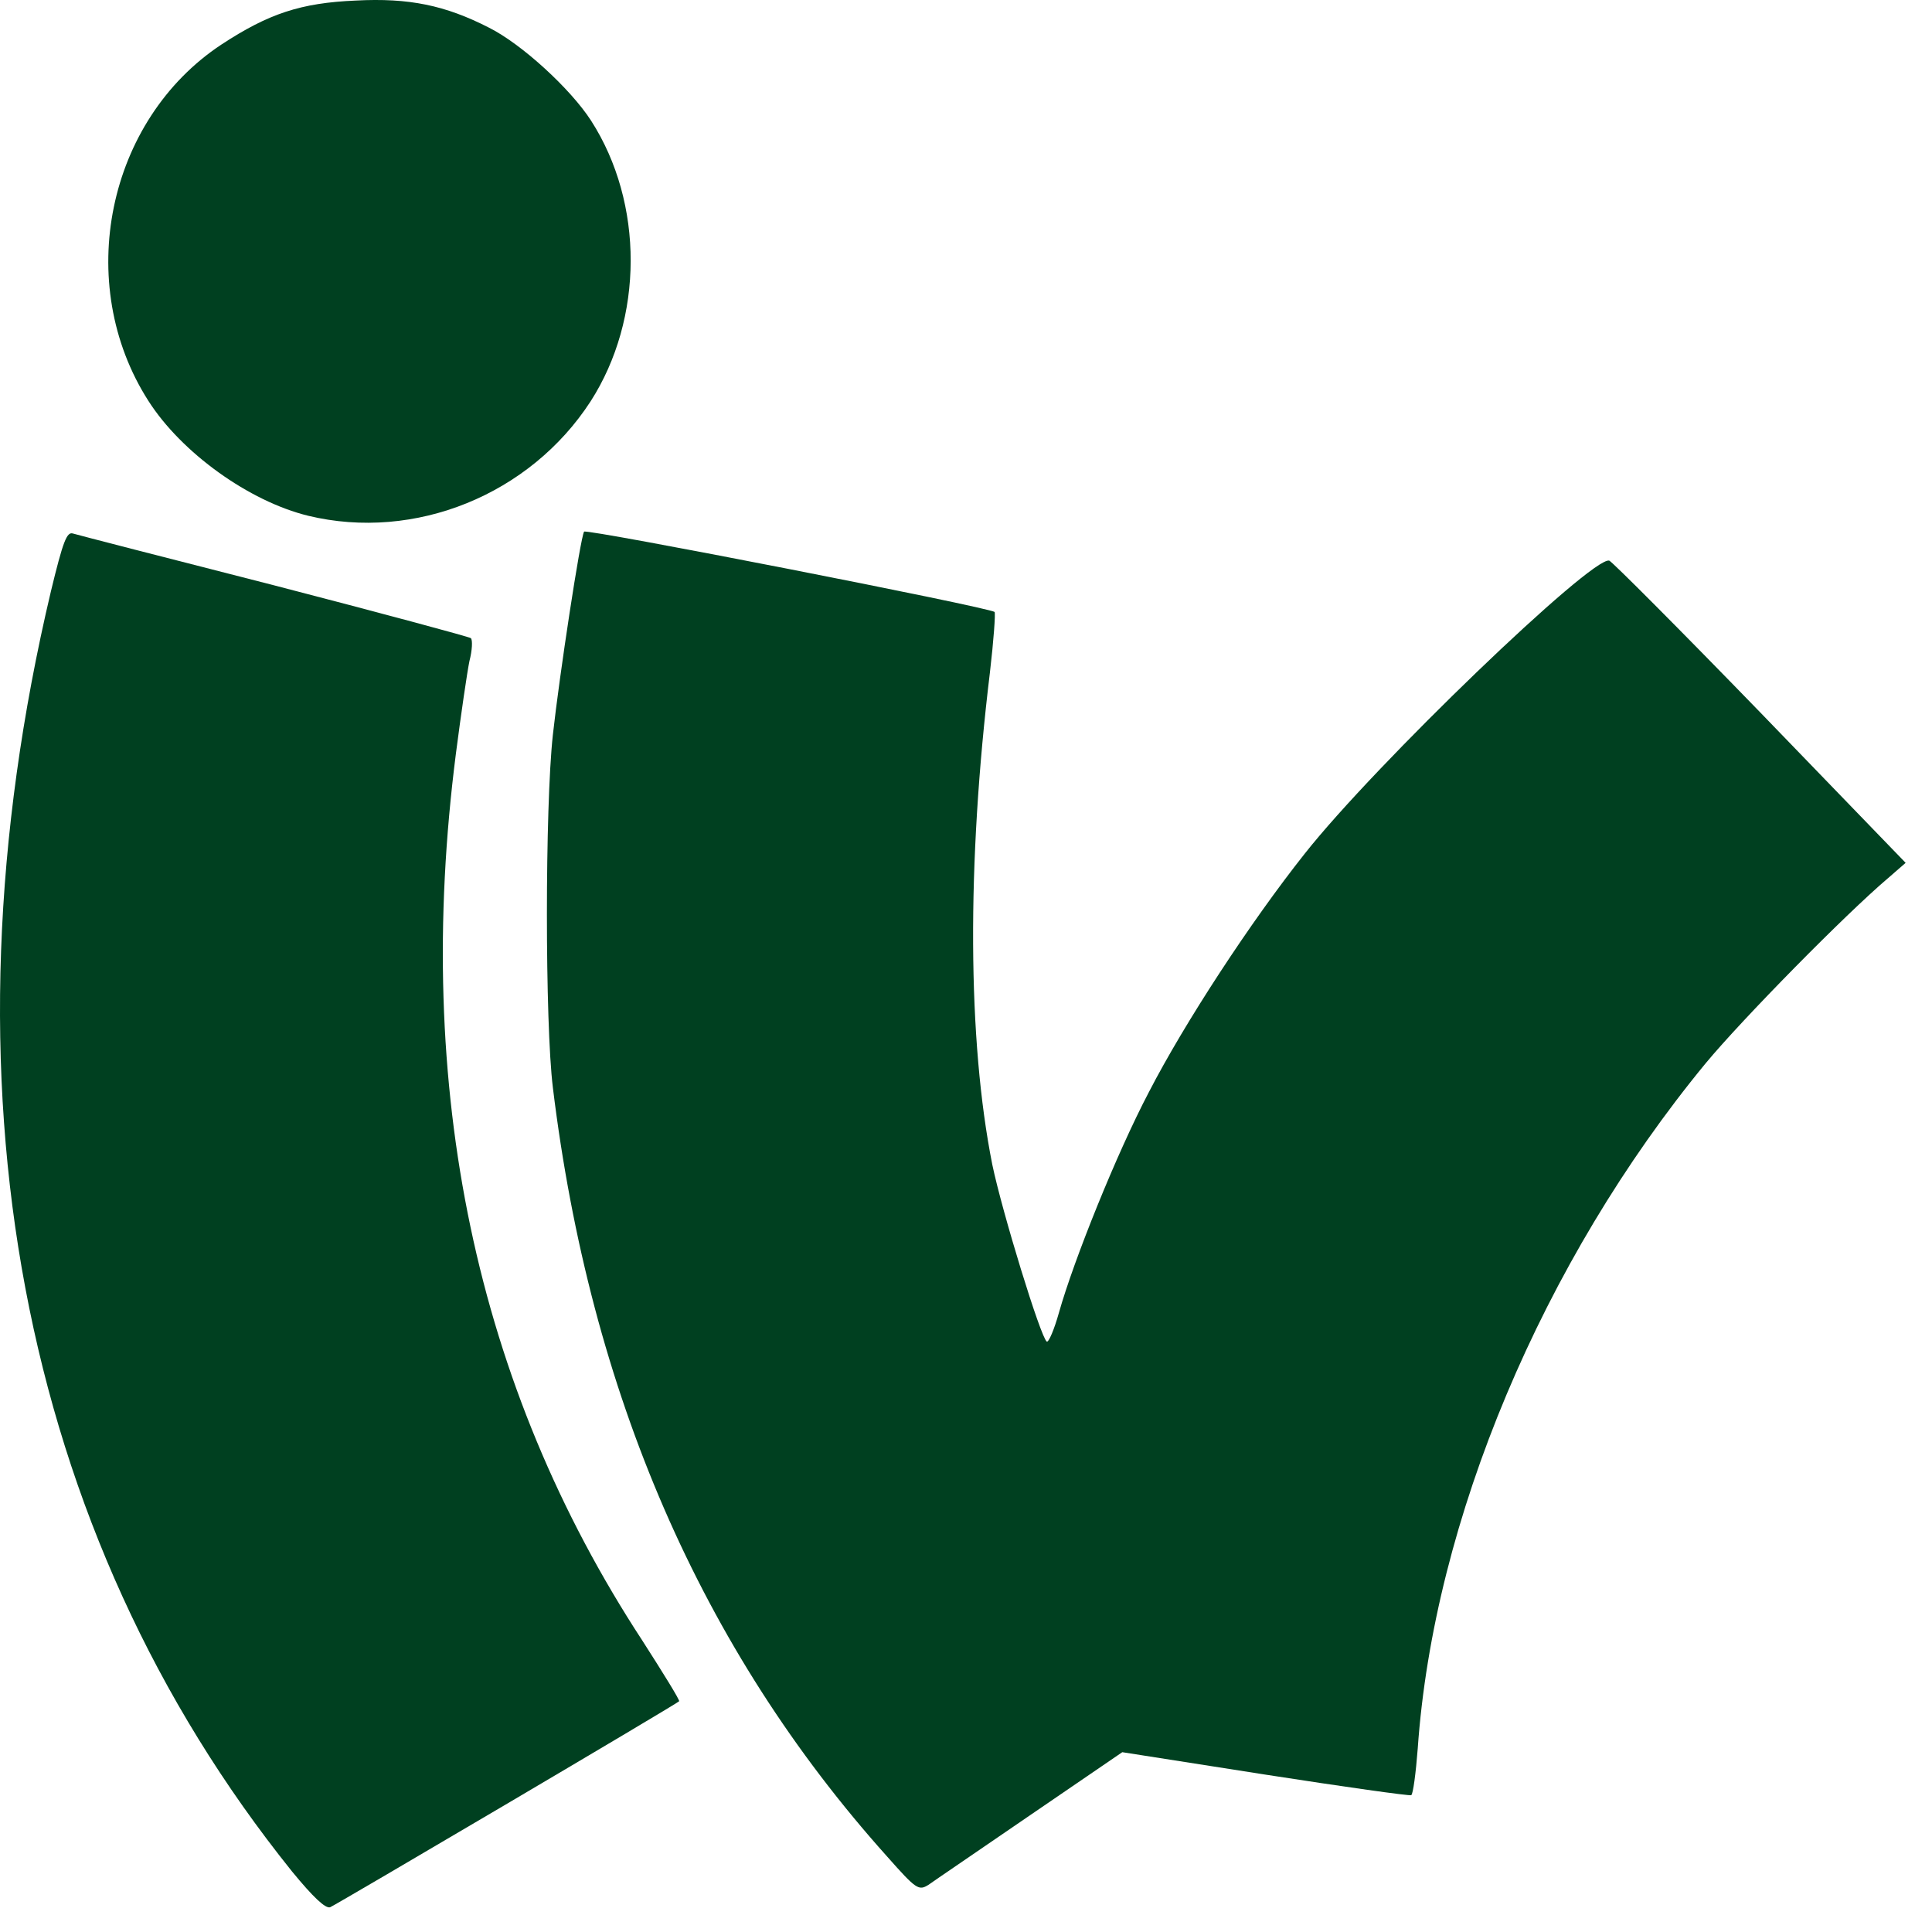
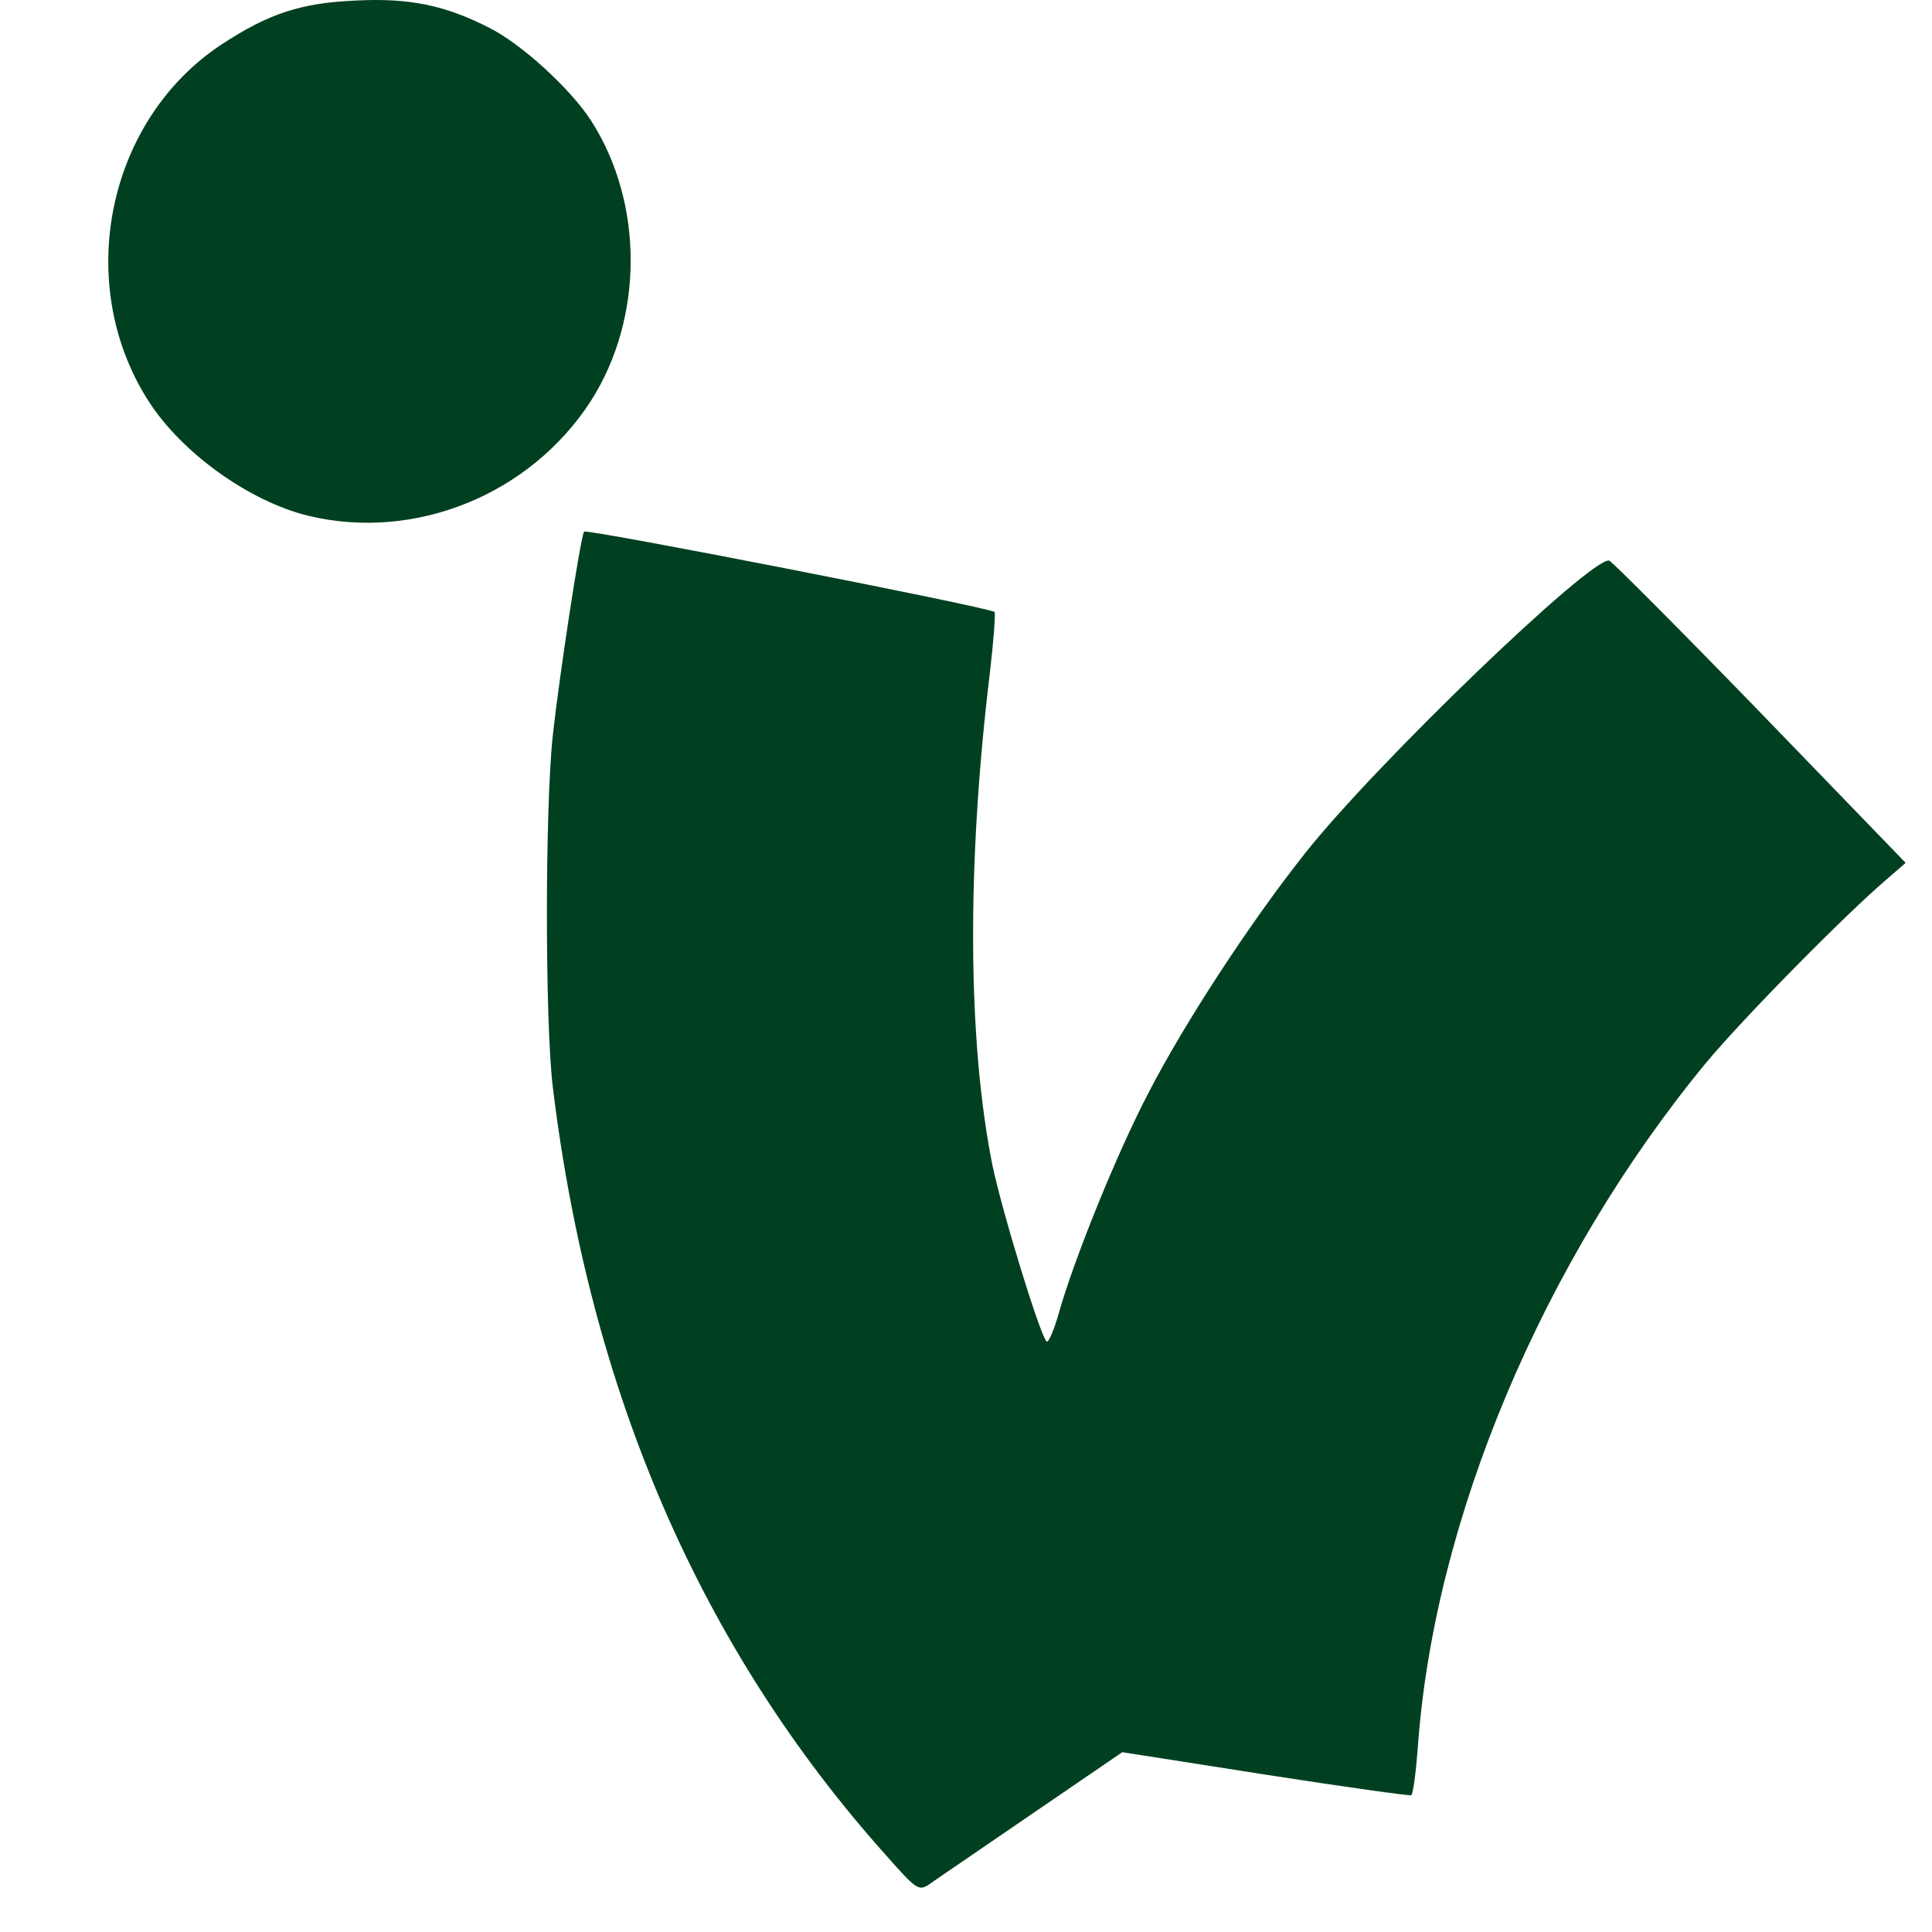
<svg xmlns="http://www.w3.org/2000/svg" width="56" height="56" viewBox="0 0 56 56" fill="none">
-   <path d="M8.461 54.241C0.546 44.384 -1.899 31.387 1.478 17.13C1.829 15.681 1.937 15.41 2.113 15.464C2.248 15.505 4.868 16.182 7.948 16.967C11.027 17.766 13.594 18.457 13.648 18.497C13.702 18.552 13.688 18.849 13.607 19.161C13.54 19.486 13.364 20.691 13.215 21.841C11.973 31.549 13.783 40.16 18.618 47.552C19.226 48.5 19.712 49.285 19.685 49.312C19.523 49.448 9.731 55.216 9.568 55.283C9.433 55.324 9.082 54.999 8.461 54.241Z" fill="#004020" />
  <path d="M25.709 53.807C20.32 47.796 17.105 40.377 16.025 31.522C15.795 29.654 15.795 23.398 16.025 21.3C16.214 19.58 16.822 15.586 16.93 15.41C16.984 15.316 28.681 17.604 28.829 17.739C28.857 17.78 28.802 18.565 28.694 19.486C28.019 25.05 28.046 30.154 28.762 33.756C29.046 35.123 30.167 38.779 30.342 38.887C30.396 38.914 30.558 38.535 30.694 38.048C31.126 36.518 32.368 33.431 33.3 31.657C34.34 29.64 36.245 26.729 37.812 24.752C39.851 22.166 46.146 16.114 46.645 16.25C46.726 16.277 48.698 18.254 51.022 20.65L55.236 25.01L54.723 25.456C53.493 26.499 50.508 29.532 49.441 30.818C44.714 36.559 41.553 44.073 41.094 50.68C41.04 51.384 40.959 52.007 40.905 52.034C40.864 52.061 38.946 51.79 36.677 51.438L32.53 50.788L29.856 52.616C28.397 53.618 27.06 54.525 26.912 54.633C26.628 54.809 26.56 54.769 25.709 53.807Z" fill="#004020" />
  <path d="M8.934 14.95C7.218 14.53 5.26 13.122 4.301 11.619C2.126 8.221 3.099 3.482 6.421 1.289C7.785 0.395 8.717 0.084 10.311 0.016C11.851 -0.065 12.905 0.152 14.174 0.802C15.12 1.275 16.538 2.575 17.132 3.496C18.672 5.892 18.659 9.236 17.119 11.633C15.363 14.341 12.027 15.695 8.934 14.95Z" fill="#004020" />
</svg>